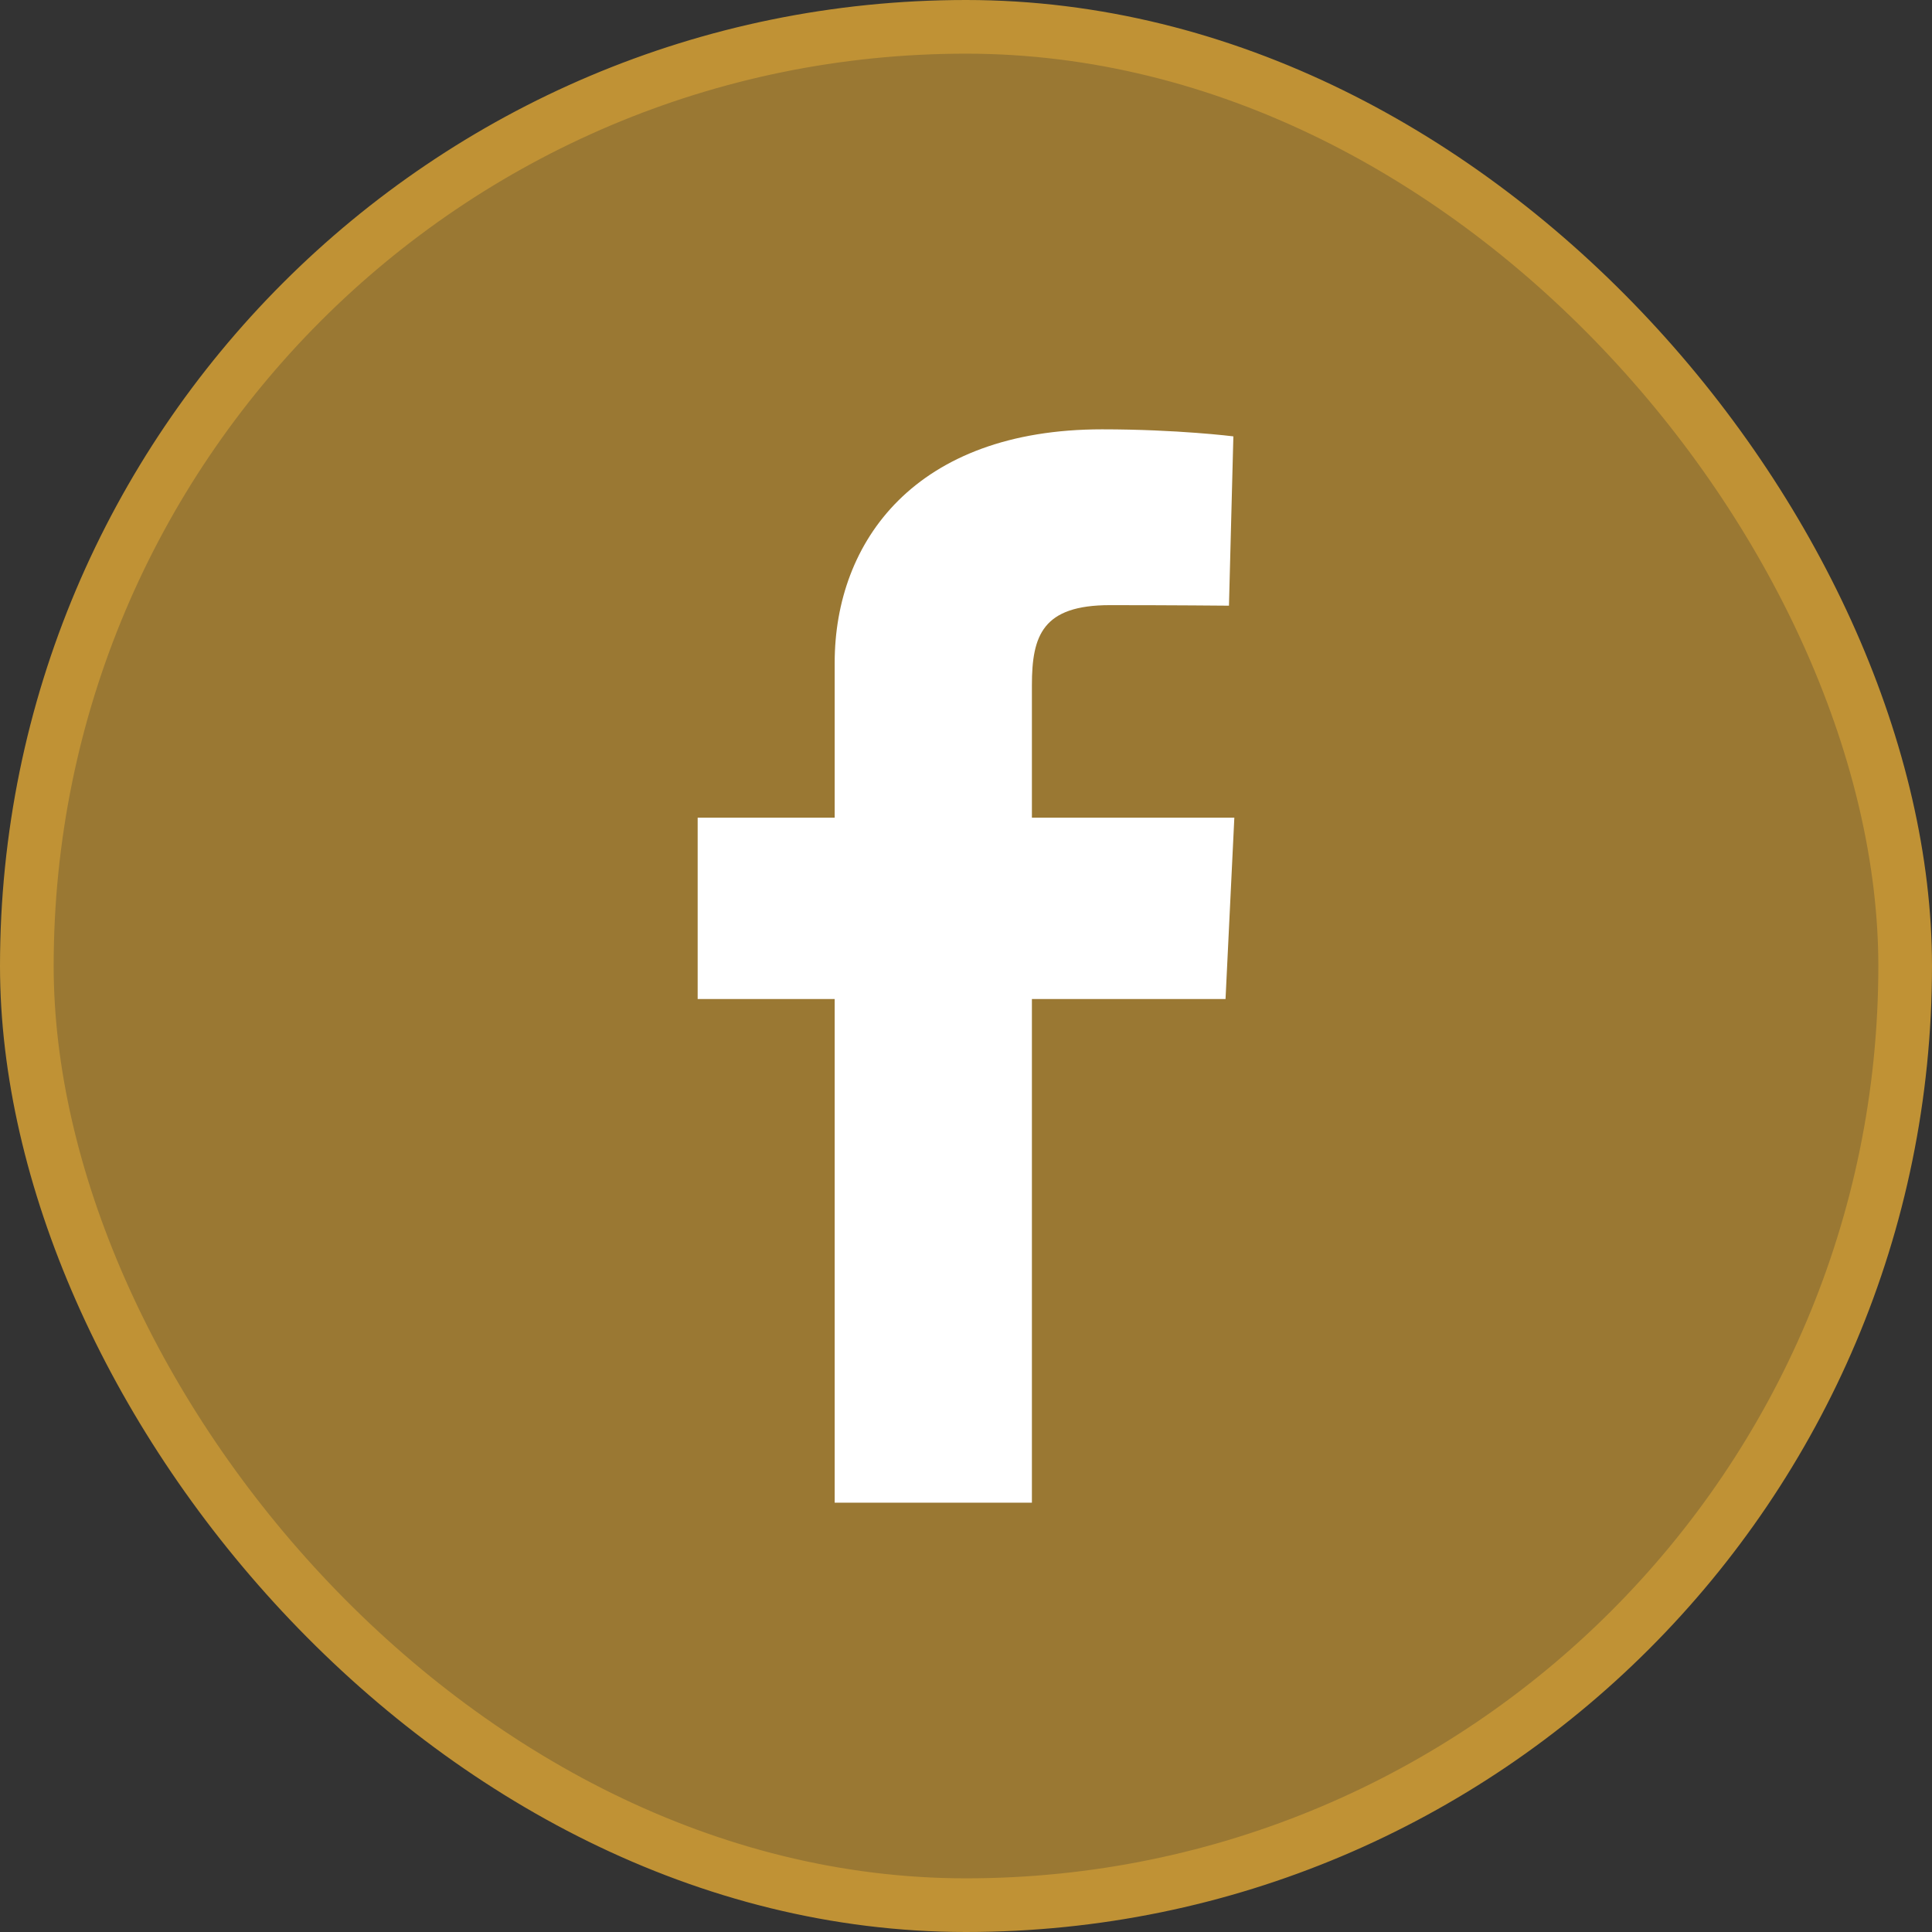
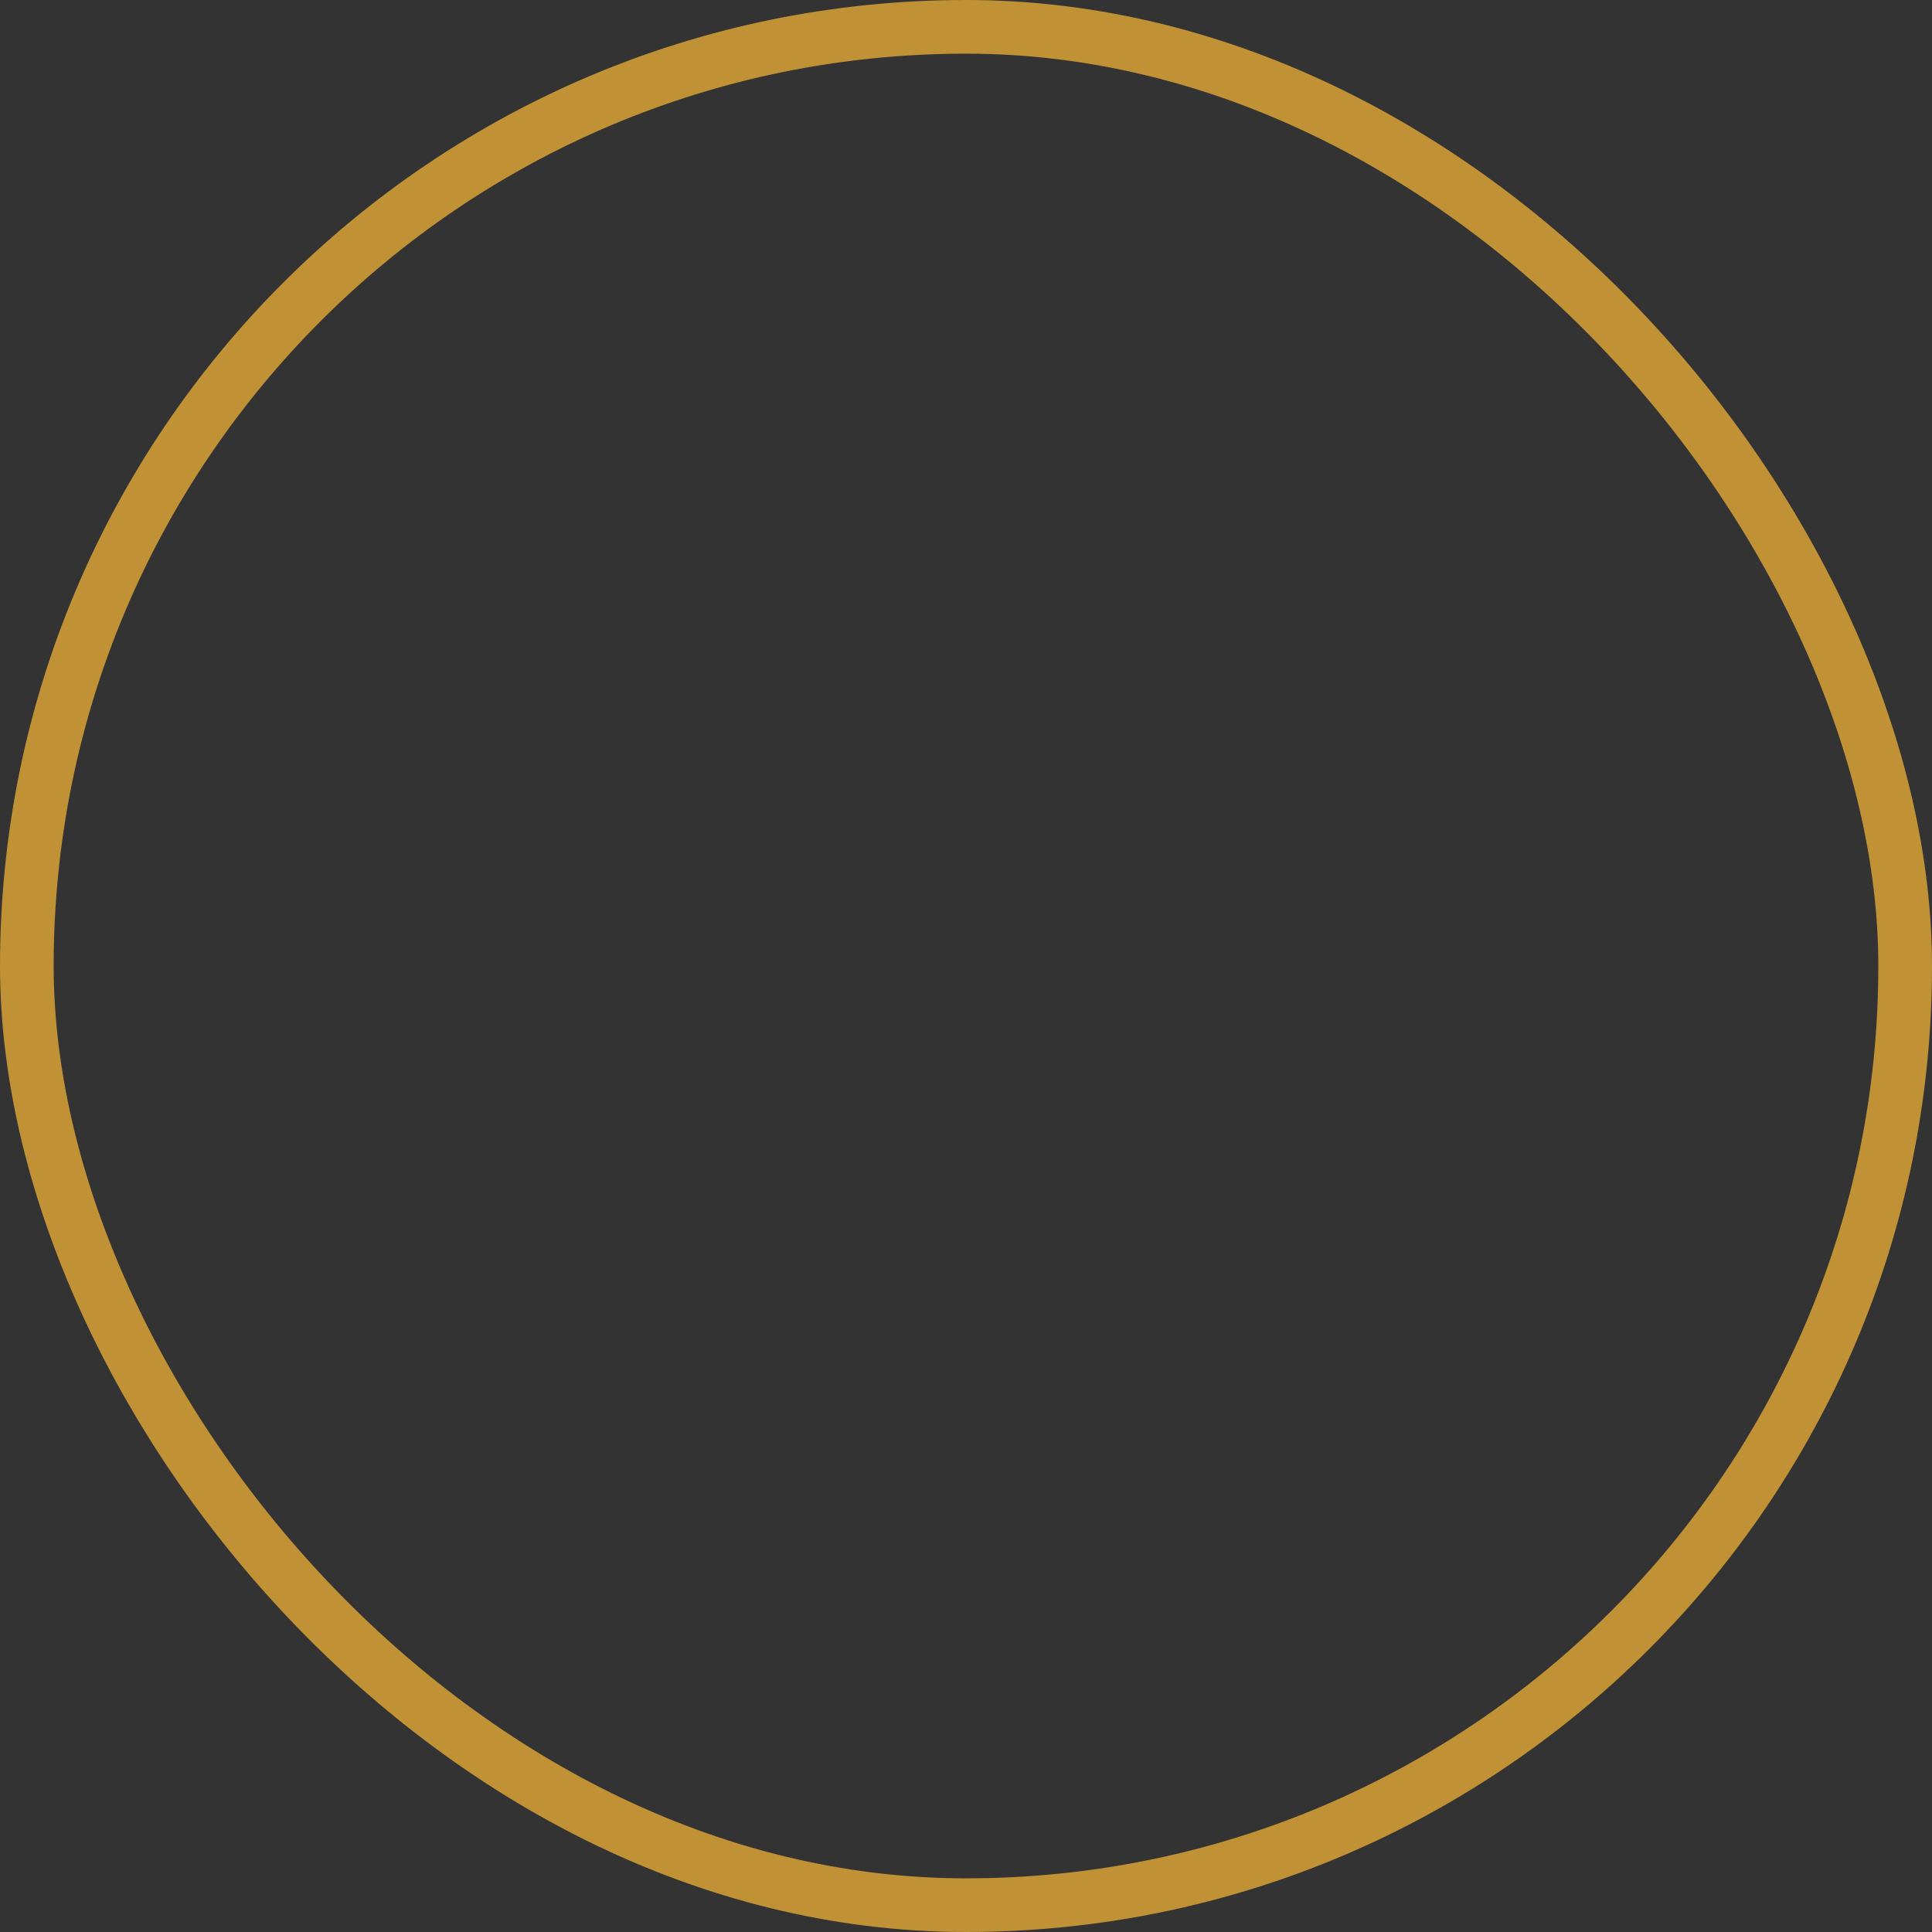
<svg xmlns="http://www.w3.org/2000/svg" width="36" height="36" viewBox="0 0 36 36" fill="none">
  <rect x="0" y="0" width="36" height="36" fill="#333333" stroke="none" />
-   <rect x="0.5" y="0.5" width="35" height="35" rx="17.5" fill="#A68034" fill-opacity="0.9" />
  <rect x="0.5" y="0.5" width="35" height="35" rx="17.5" stroke="#C09235" />
  <g clip-path="url(#clip0_174_123)">
-     <path d="M15.553 28V18.615H13V15.236H15.553V12.351C15.553 10.083 17.061 8 20.535 8C21.942 8 22.982 8.131 22.982 8.131L22.9 11.286C22.9 11.286 21.84 11.276 20.682 11.276C19.429 11.276 19.228 11.838 19.228 12.769V15.236H23L22.836 18.615H19.228V28H15.553Z" fill="white" />
+     <path d="M15.553 28V18.615H13V15.236H15.553V12.351C15.553 10.083 17.061 8 20.535 8C21.942 8 22.982 8.131 22.982 8.131L22.9 11.286C22.9 11.286 21.84 11.276 20.682 11.276C19.429 11.276 19.228 11.838 19.228 12.769V15.236L22.836 18.615H19.228V28H15.553Z" fill="white" />
  </g>
  <defs>
    <clipPath id="clip0_174_123">
-       <rect width="10" height="20" fill="white" transform="translate(13 8)" />
-     </clipPath>
+       </clipPath>
  </defs>
</svg>